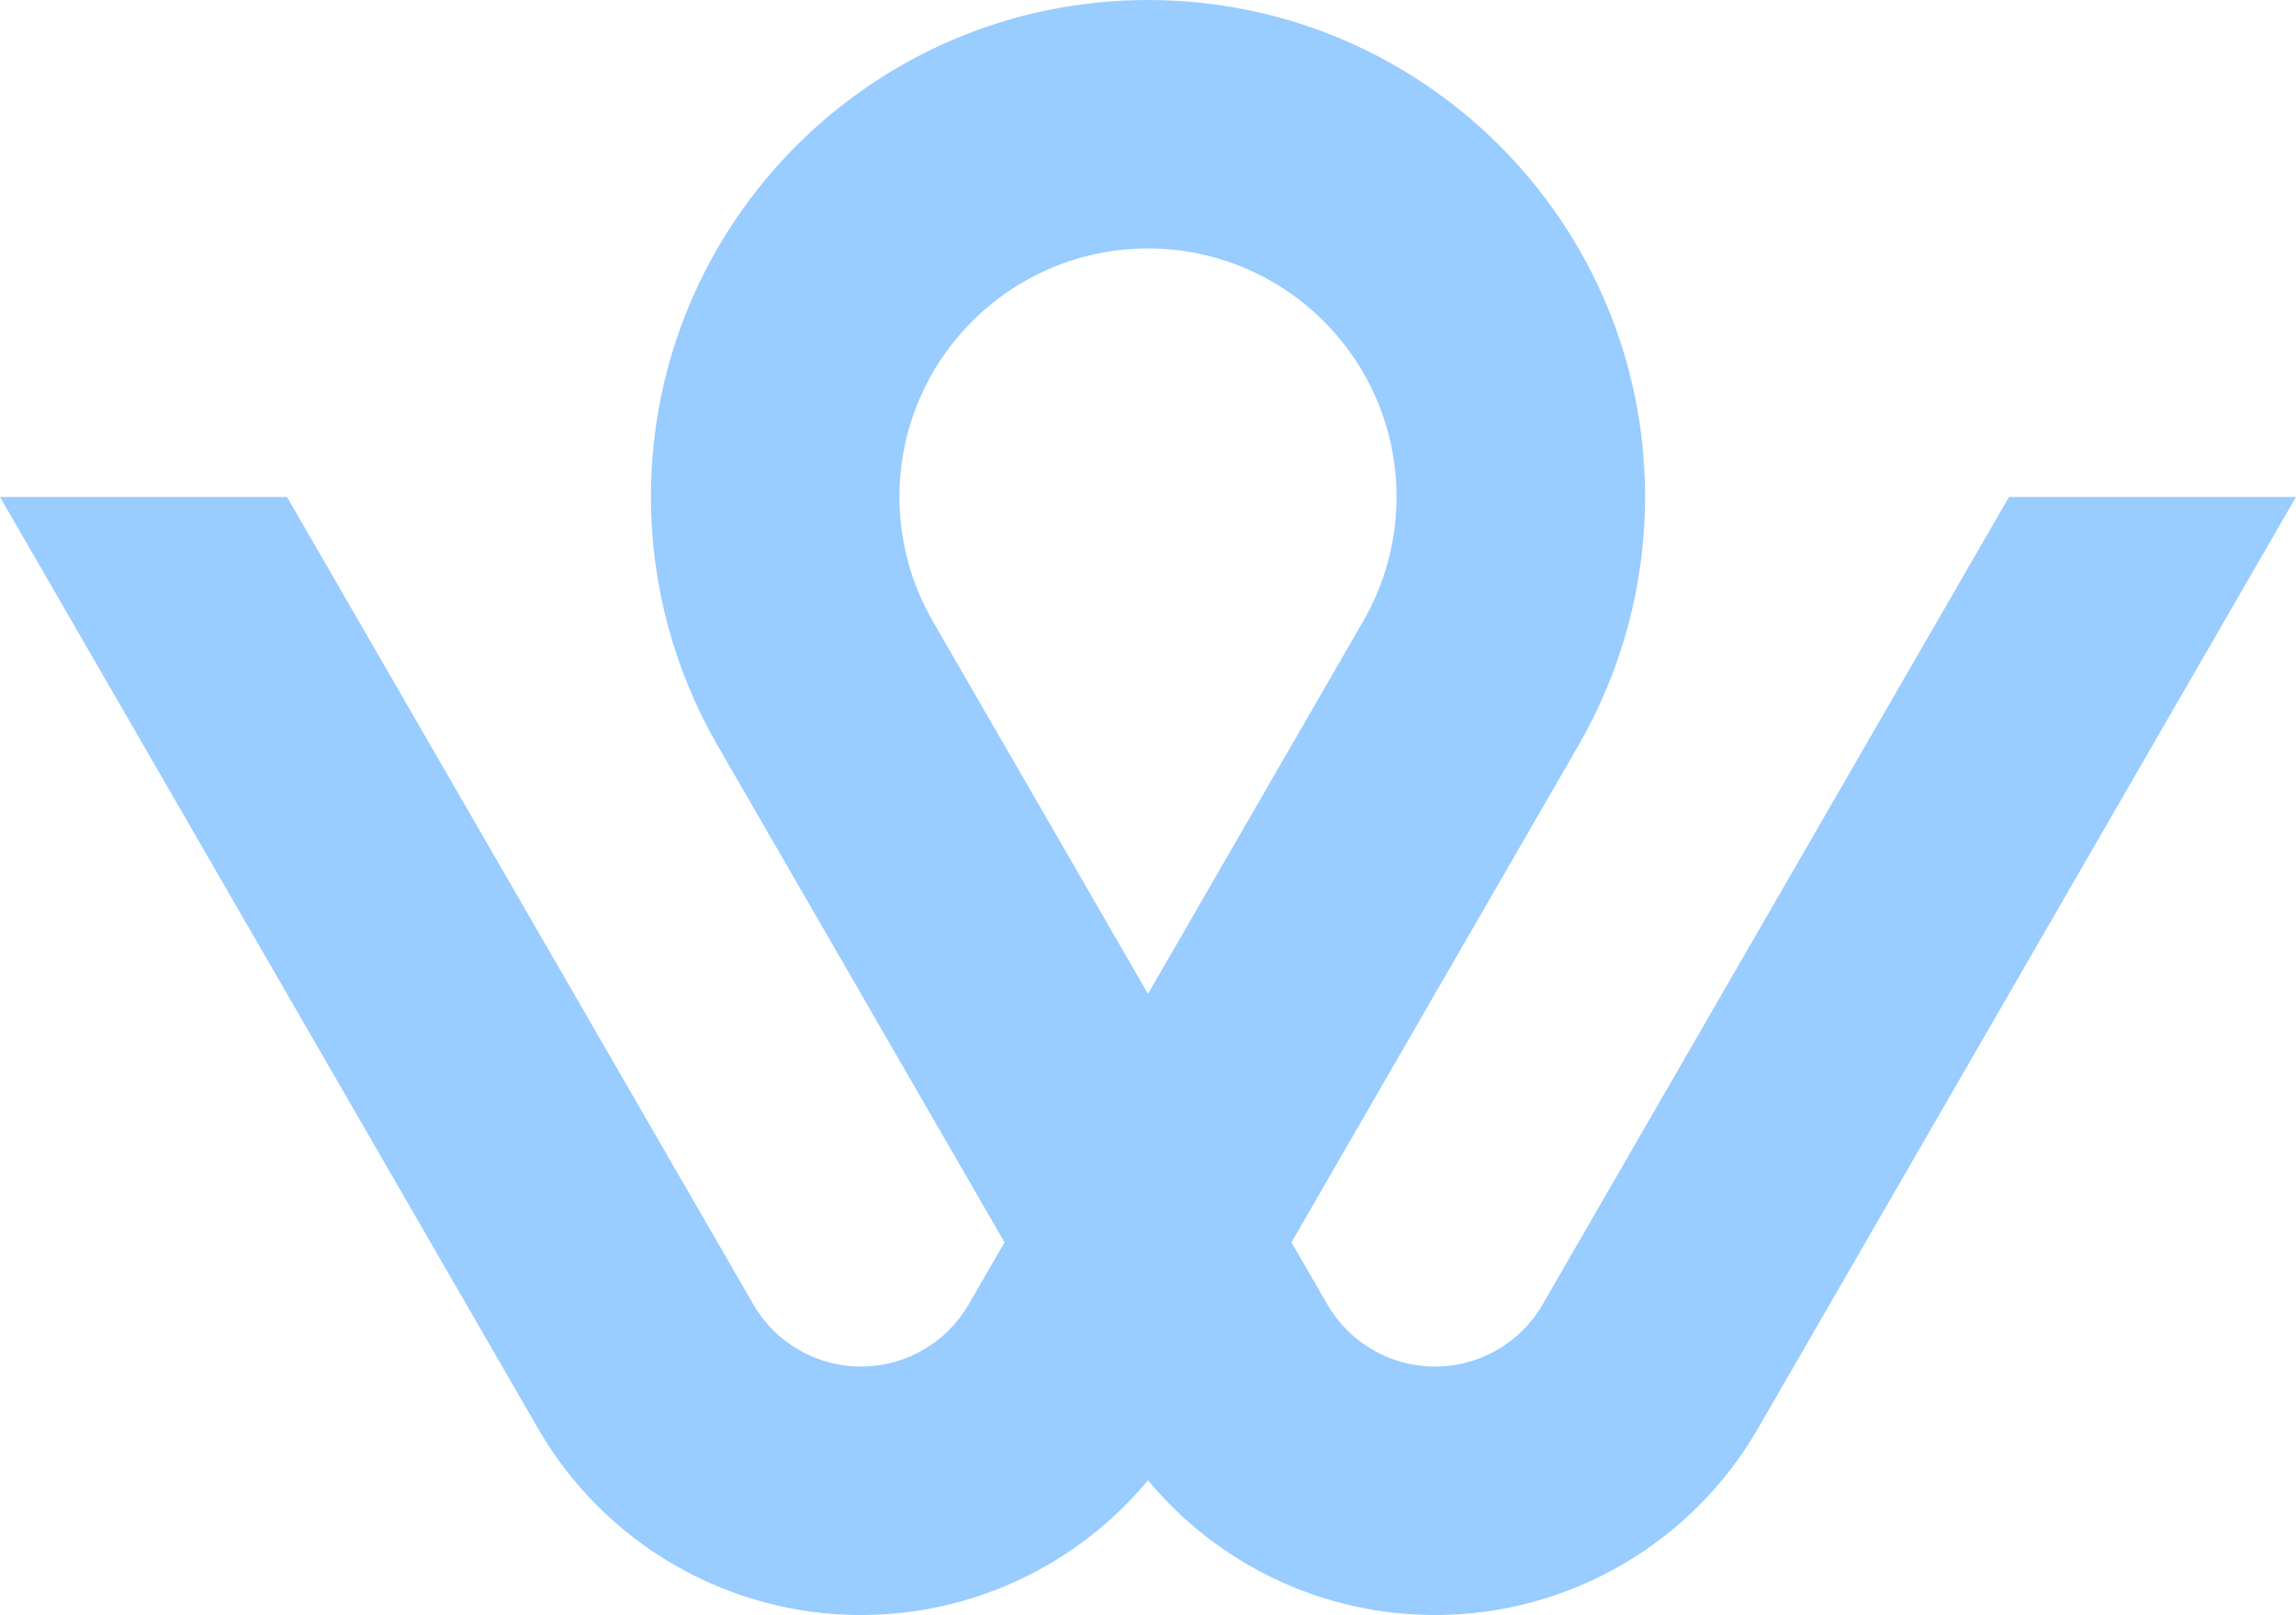
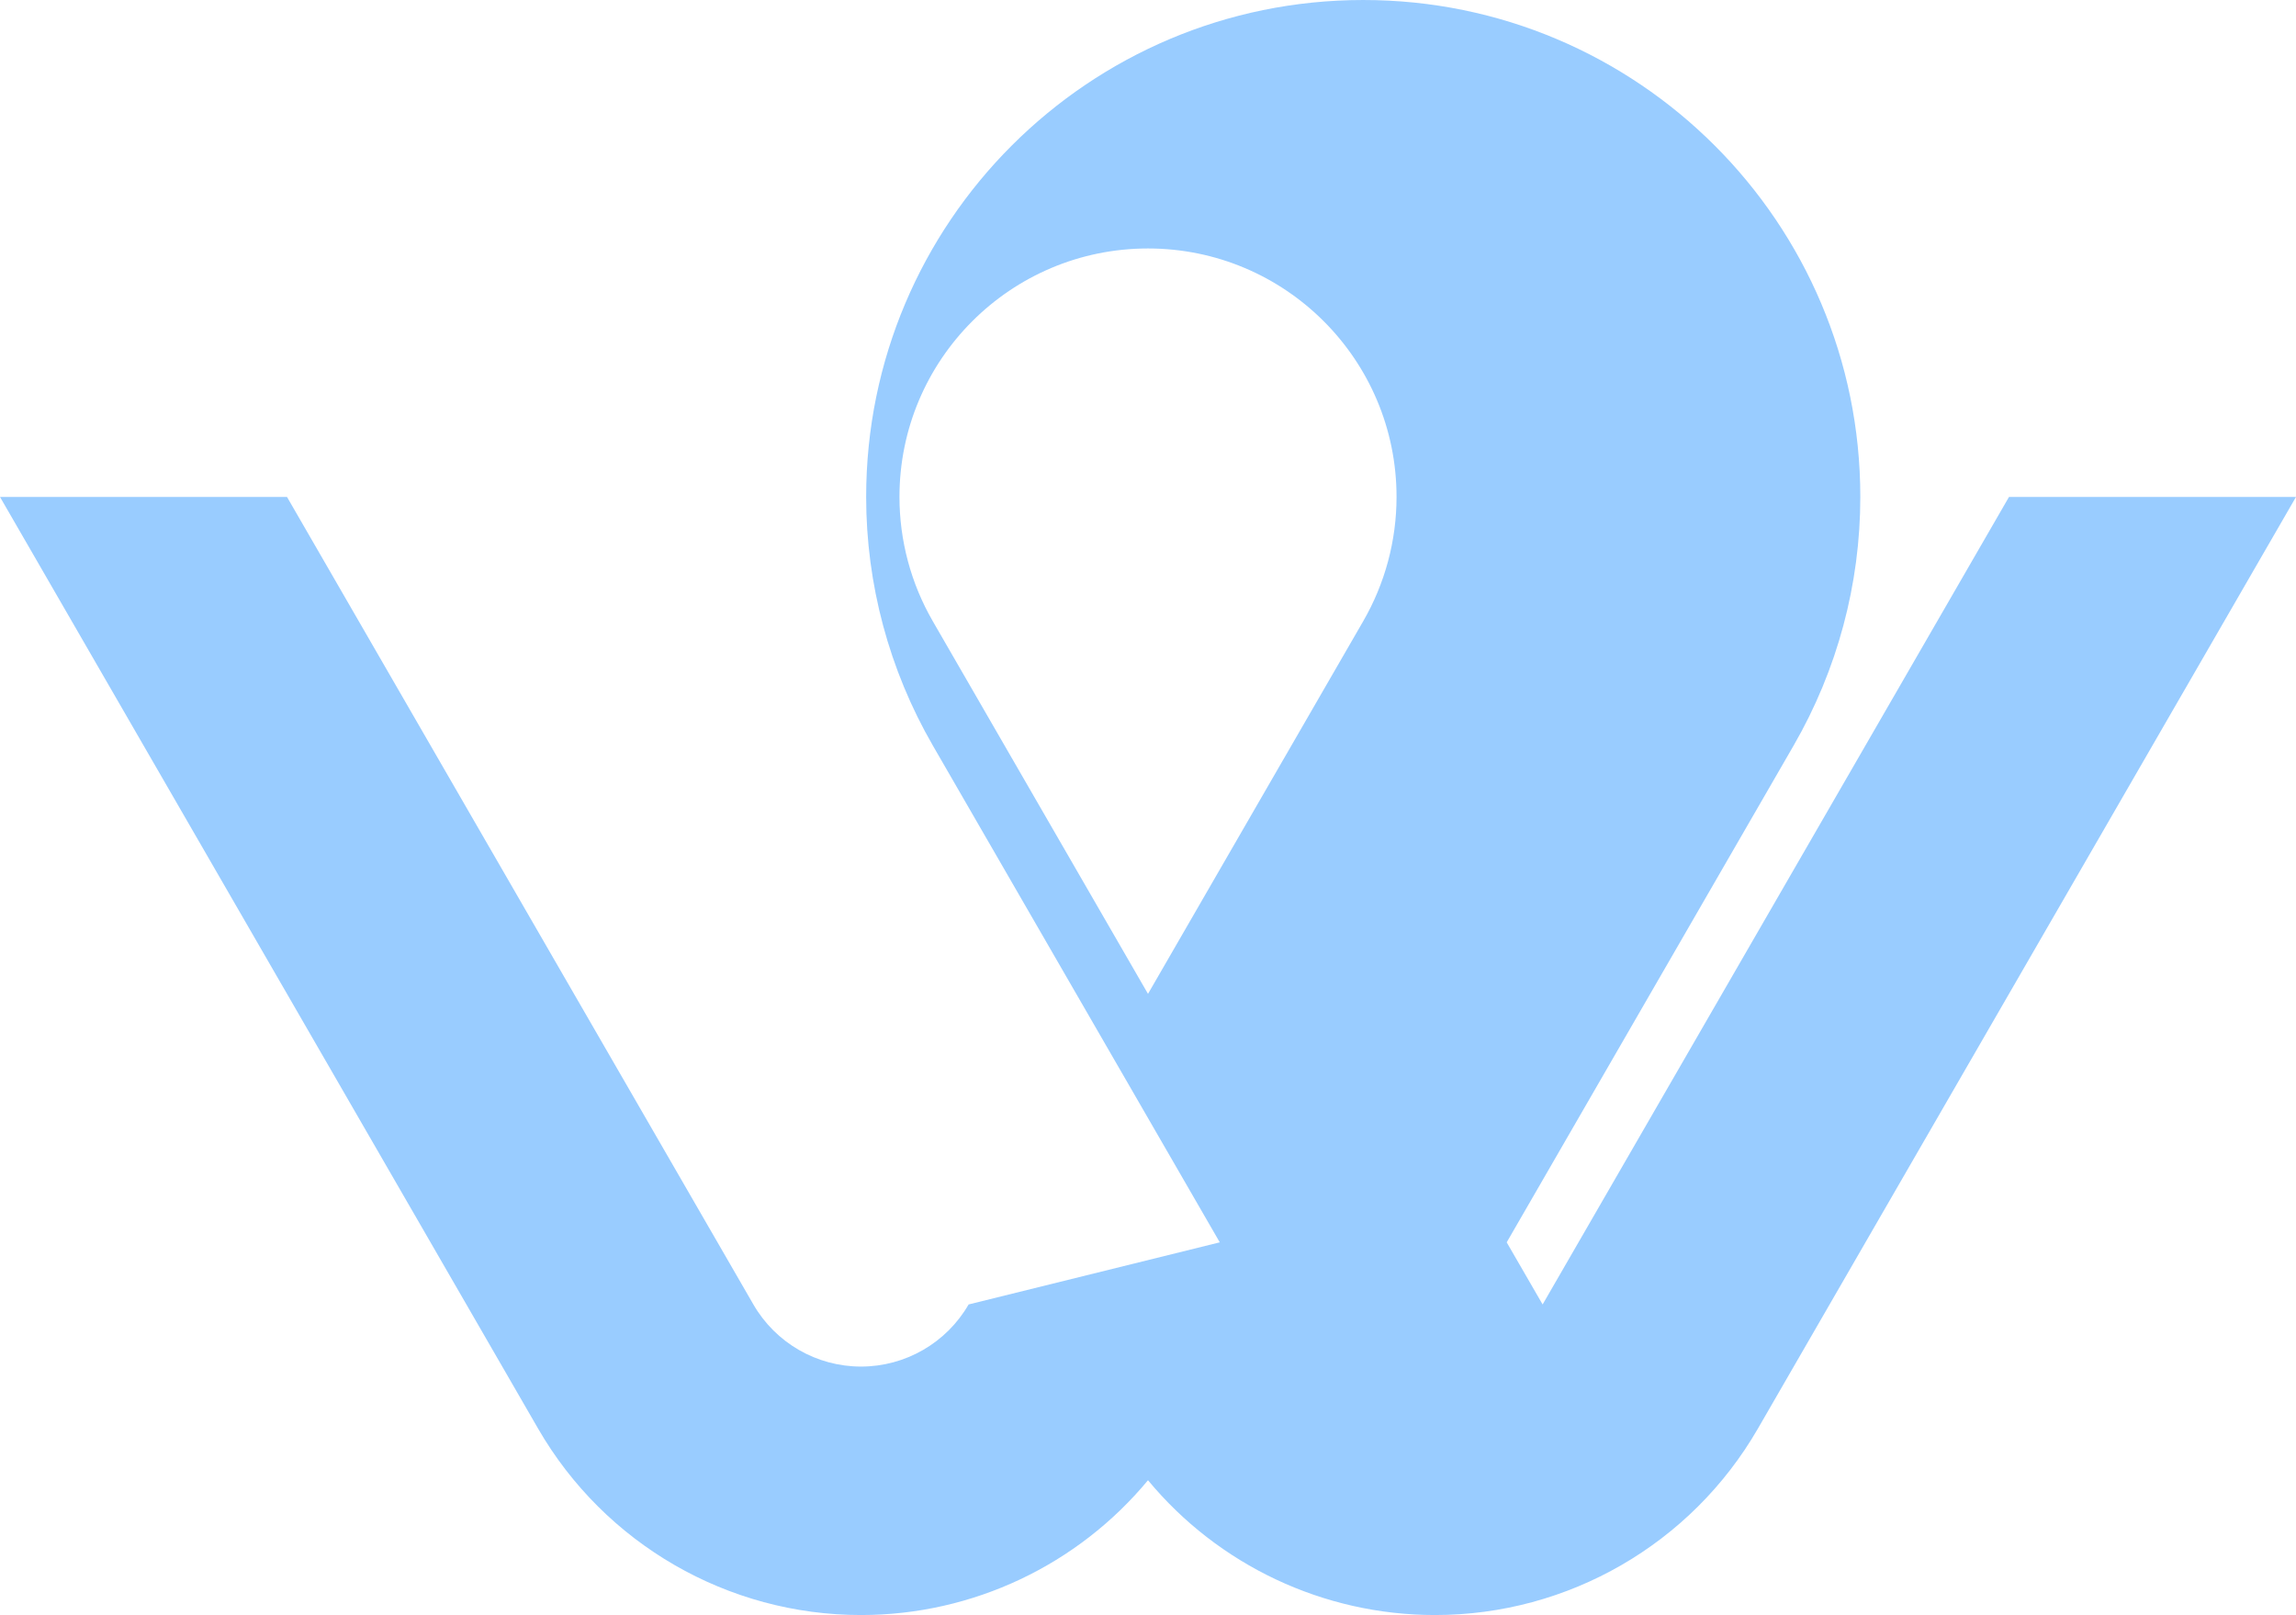
<svg xmlns="http://www.w3.org/2000/svg" xmlns:ns1="http://sodipodi.sourceforge.net/DTD/sodipodi-0.dtd" xmlns:ns2="http://www.inkscape.org/namespaces/inkscape" width="36.952mm" height="26mm" viewBox="0 0 36.952 26" version="1.1" id="svg119" ns1:docname="wbd-favicon.svg" ns2:version="1.1 (c68e22c387, 2021-05-23)">
  <ns1:namedview id="namedview121" pagecolor="#ffffff" bordercolor="#666666" borderopacity="1.0" ns2:pageshadow="2" ns2:pageopacity="0.0" ns2:pagecheckerboard="0" ns2:document-units="mm" showgrid="false" ns2:zoom="0.74297138" ns2:cx="-109.69467" ns2:cy="289.37858" ns2:window-width="1920" ns2:window-height="1014" ns2:window-x="-8" ns2:window-y="-8" ns2:window-maximized="1" ns2:current-layer="layer1" width="209mm" fit-margin-top="0" fit-margin-left="0" fit-margin-right="0" fit-margin-bottom="0" showborder="true" ns2:showpageshadow="false" />
  <defs id="defs116" />
  <g ns2:label="Layer 1" ns2:groupmode="layer" id="layer1" transform="translate(-0.398,-0.176)">
-     <path d="m 15.987,21.176 c -0.357,0.619 -1.018,1 -1.732,1 -0.714,0 -1.375,-0.381 -1.732,-1 L 5.017,8.176 H 0.398 L 9.059,23.176 c 1.072,1.856 3.053,3 5.196,3 1.803,0 3.491,-0.809 4.619,-2.17 1.128,1.362 2.816,2.17 4.619,2.17 2.144,0 4.124,-1.144 5.196,-3 l 8.661,-15 h -4.619 l -7.506,13 c -0.357,0.619 -1.018,1 -1.732,1 -0.715,0 -1.375,-0.381 -1.732,-1 l -0.578,-1 4.619,-8 c 0.702,-1.216 1.072,-2.596 1.072,-4 0,-4.418 -3.582,-8 -8,-8 -4.418,0 -8,3.582 -8,8 0,1.404 0.37,2.784 1.072,4 l 4.619,8 z m -0.577,-11 c -0.351,-0.608 -0.536,-1.298 -0.536,-2 0,-2.209 1.791,-4 4,-4 2.209,0 4,1.791 4,4 0,0.702 -0.185,1.392 -0.536,2 l -3.464,6 z" style="fill:#99ccff;fill-opacity:1;fill-rule:evenodd;stroke:none;stroke-width:0.353" id="path21" ns2:export-filename="C:\Users\suset\Desktop\wbd-favicon.png" ns2:export-xdpi="96" ns2:export-ydpi="96" />
+     <path d="m 15.987,21.176 c -0.357,0.619 -1.018,1 -1.732,1 -0.714,0 -1.375,-0.381 -1.732,-1 L 5.017,8.176 H 0.398 L 9.059,23.176 c 1.072,1.856 3.053,3 5.196,3 1.803,0 3.491,-0.809 4.619,-2.17 1.128,1.362 2.816,2.17 4.619,2.17 2.144,0 4.124,-1.144 5.196,-3 l 8.661,-15 h -4.619 l -7.506,13 l -0.578,-1 4.619,-8 c 0.702,-1.216 1.072,-2.596 1.072,-4 0,-4.418 -3.582,-8 -8,-8 -4.418,0 -8,3.582 -8,8 0,1.404 0.37,2.784 1.072,4 l 4.619,8 z m -0.577,-11 c -0.351,-0.608 -0.536,-1.298 -0.536,-2 0,-2.209 1.791,-4 4,-4 2.209,0 4,1.791 4,4 0,0.702 -0.185,1.392 -0.536,2 l -3.464,6 z" style="fill:#99ccff;fill-opacity:1;fill-rule:evenodd;stroke:none;stroke-width:0.353" id="path21" ns2:export-filename="C:\Users\suset\Desktop\wbd-favicon.png" ns2:export-xdpi="96" ns2:export-ydpi="96" />
  </g>
</svg>